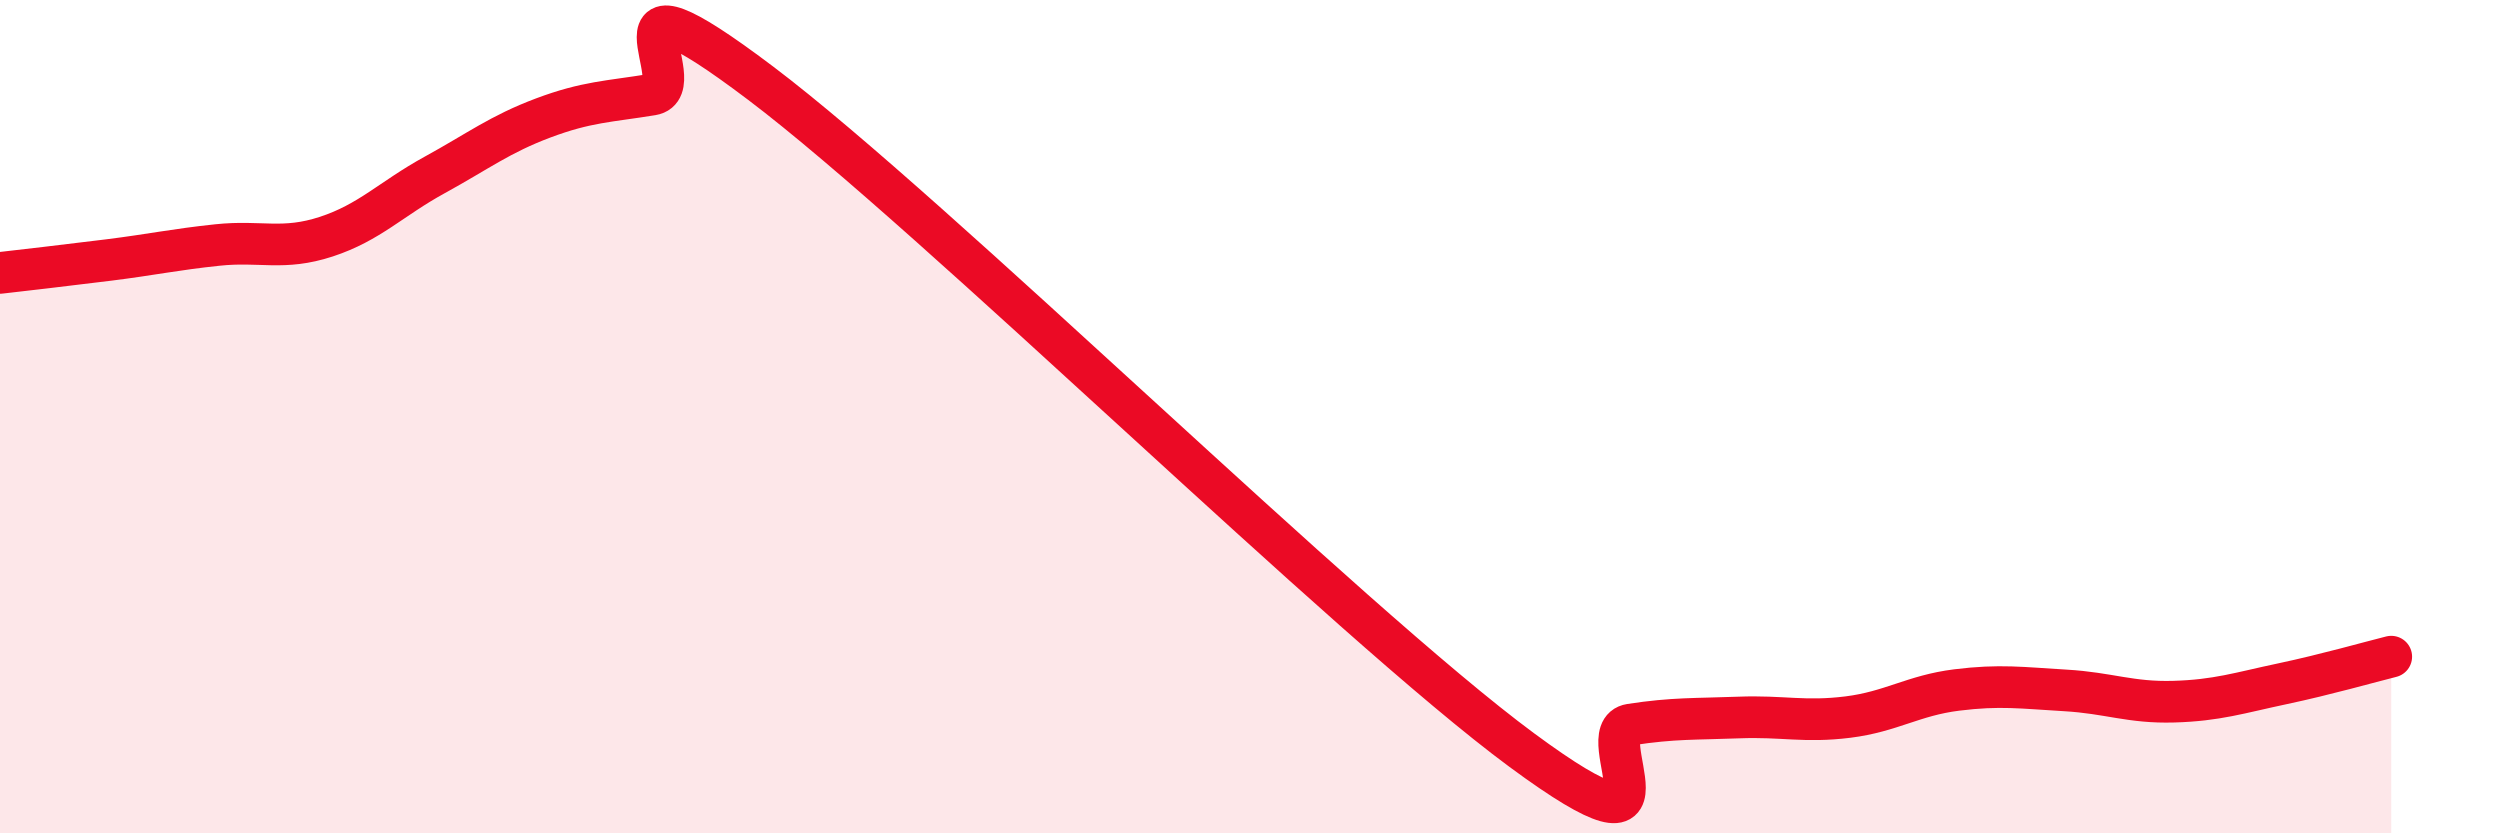
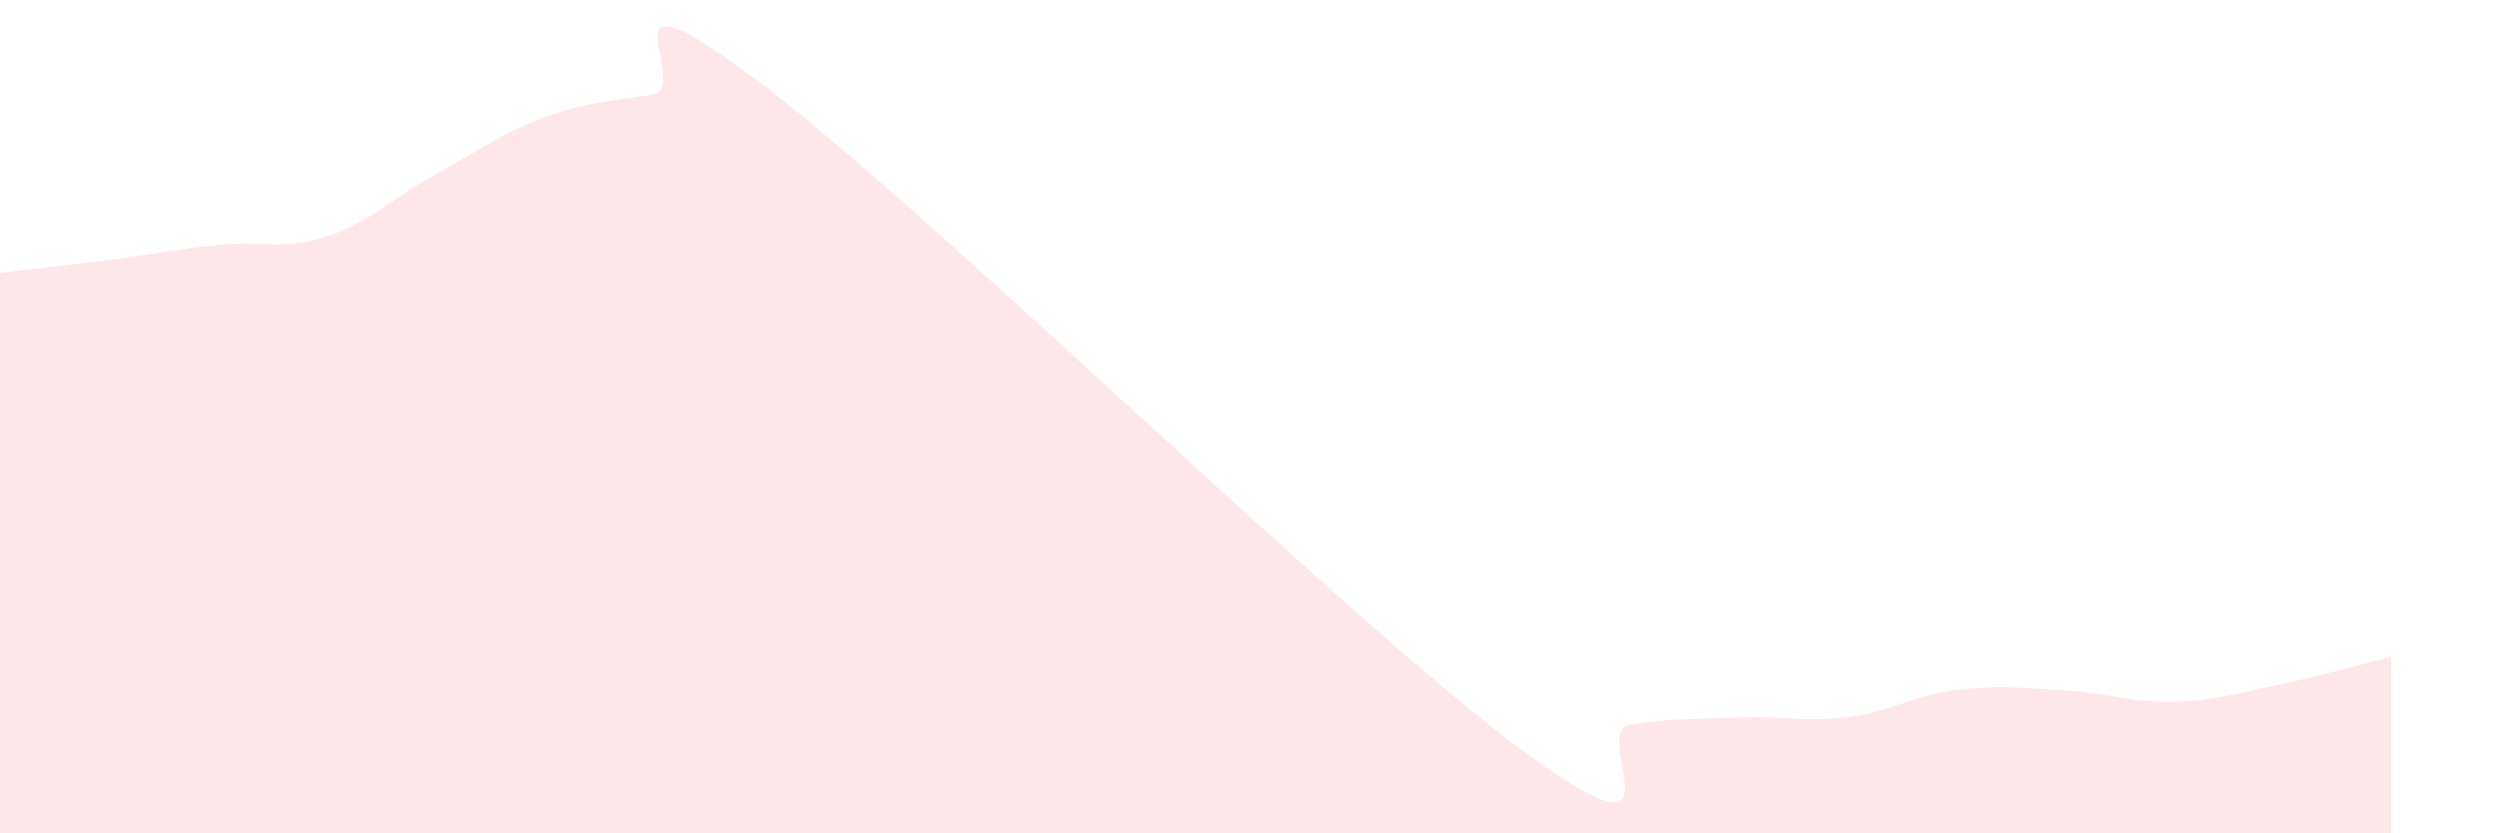
<svg xmlns="http://www.w3.org/2000/svg" width="60" height="20" viewBox="0 0 60 20">
  <path d="M 0,6.55 C 0.52,6.49 1.57,6.37 2.61,6.24 C 3.65,6.11 4.18,5.99 5.22,5.88 C 6.26,5.77 6.79,6.02 7.83,5.68 C 8.87,5.34 9.39,4.77 10.43,4.2 C 11.47,3.63 12,3.22 13.04,2.83 C 14.08,2.44 14.61,2.44 15.65,2.27 C 16.69,2.1 14.09,-1.15 18.26,2 C 22.43,5.15 32.35,14.92 36.52,18 C 40.69,21.08 38.09,17.55 39.13,17.39 C 40.17,17.23 40.7,17.26 41.74,17.22 C 42.78,17.18 43.31,17.34 44.35,17.21 C 45.39,17.08 45.92,16.69 46.96,16.56 C 48,16.43 48.53,16.51 49.57,16.57 C 50.61,16.63 51.13,16.87 52.17,16.84 C 53.21,16.81 53.74,16.63 54.78,16.41 C 55.82,16.19 56.87,15.89 57.39,15.76L57.39 20L0 20Z" fill="#EB0A25" opacity="0.1" stroke-linecap="round" stroke-linejoin="round" />
-   <path d="M 0,6.55 C 0.52,6.49 1.57,6.37 2.61,6.24 C 3.65,6.11 4.18,5.99 5.22,5.88 C 6.26,5.77 6.79,6.02 7.83,5.68 C 8.87,5.34 9.39,4.77 10.43,4.2 C 11.47,3.63 12,3.22 13.04,2.83 C 14.08,2.44 14.61,2.44 15.65,2.27 C 16.69,2.1 14.09,-1.15 18.26,2 C 22.43,5.15 32.35,14.92 36.52,18 C 40.69,21.08 38.09,17.55 39.13,17.39 C 40.17,17.23 40.7,17.26 41.74,17.22 C 42.78,17.18 43.31,17.34 44.35,17.21 C 45.39,17.08 45.92,16.69 46.96,16.56 C 48,16.43 48.53,16.51 49.57,16.57 C 50.61,16.63 51.13,16.87 52.17,16.84 C 53.21,16.81 53.74,16.63 54.78,16.41 C 55.82,16.19 56.87,15.89 57.39,15.76" stroke="#EB0A25" stroke-width="1" fill="none" stroke-linecap="round" stroke-linejoin="round" />
</svg>